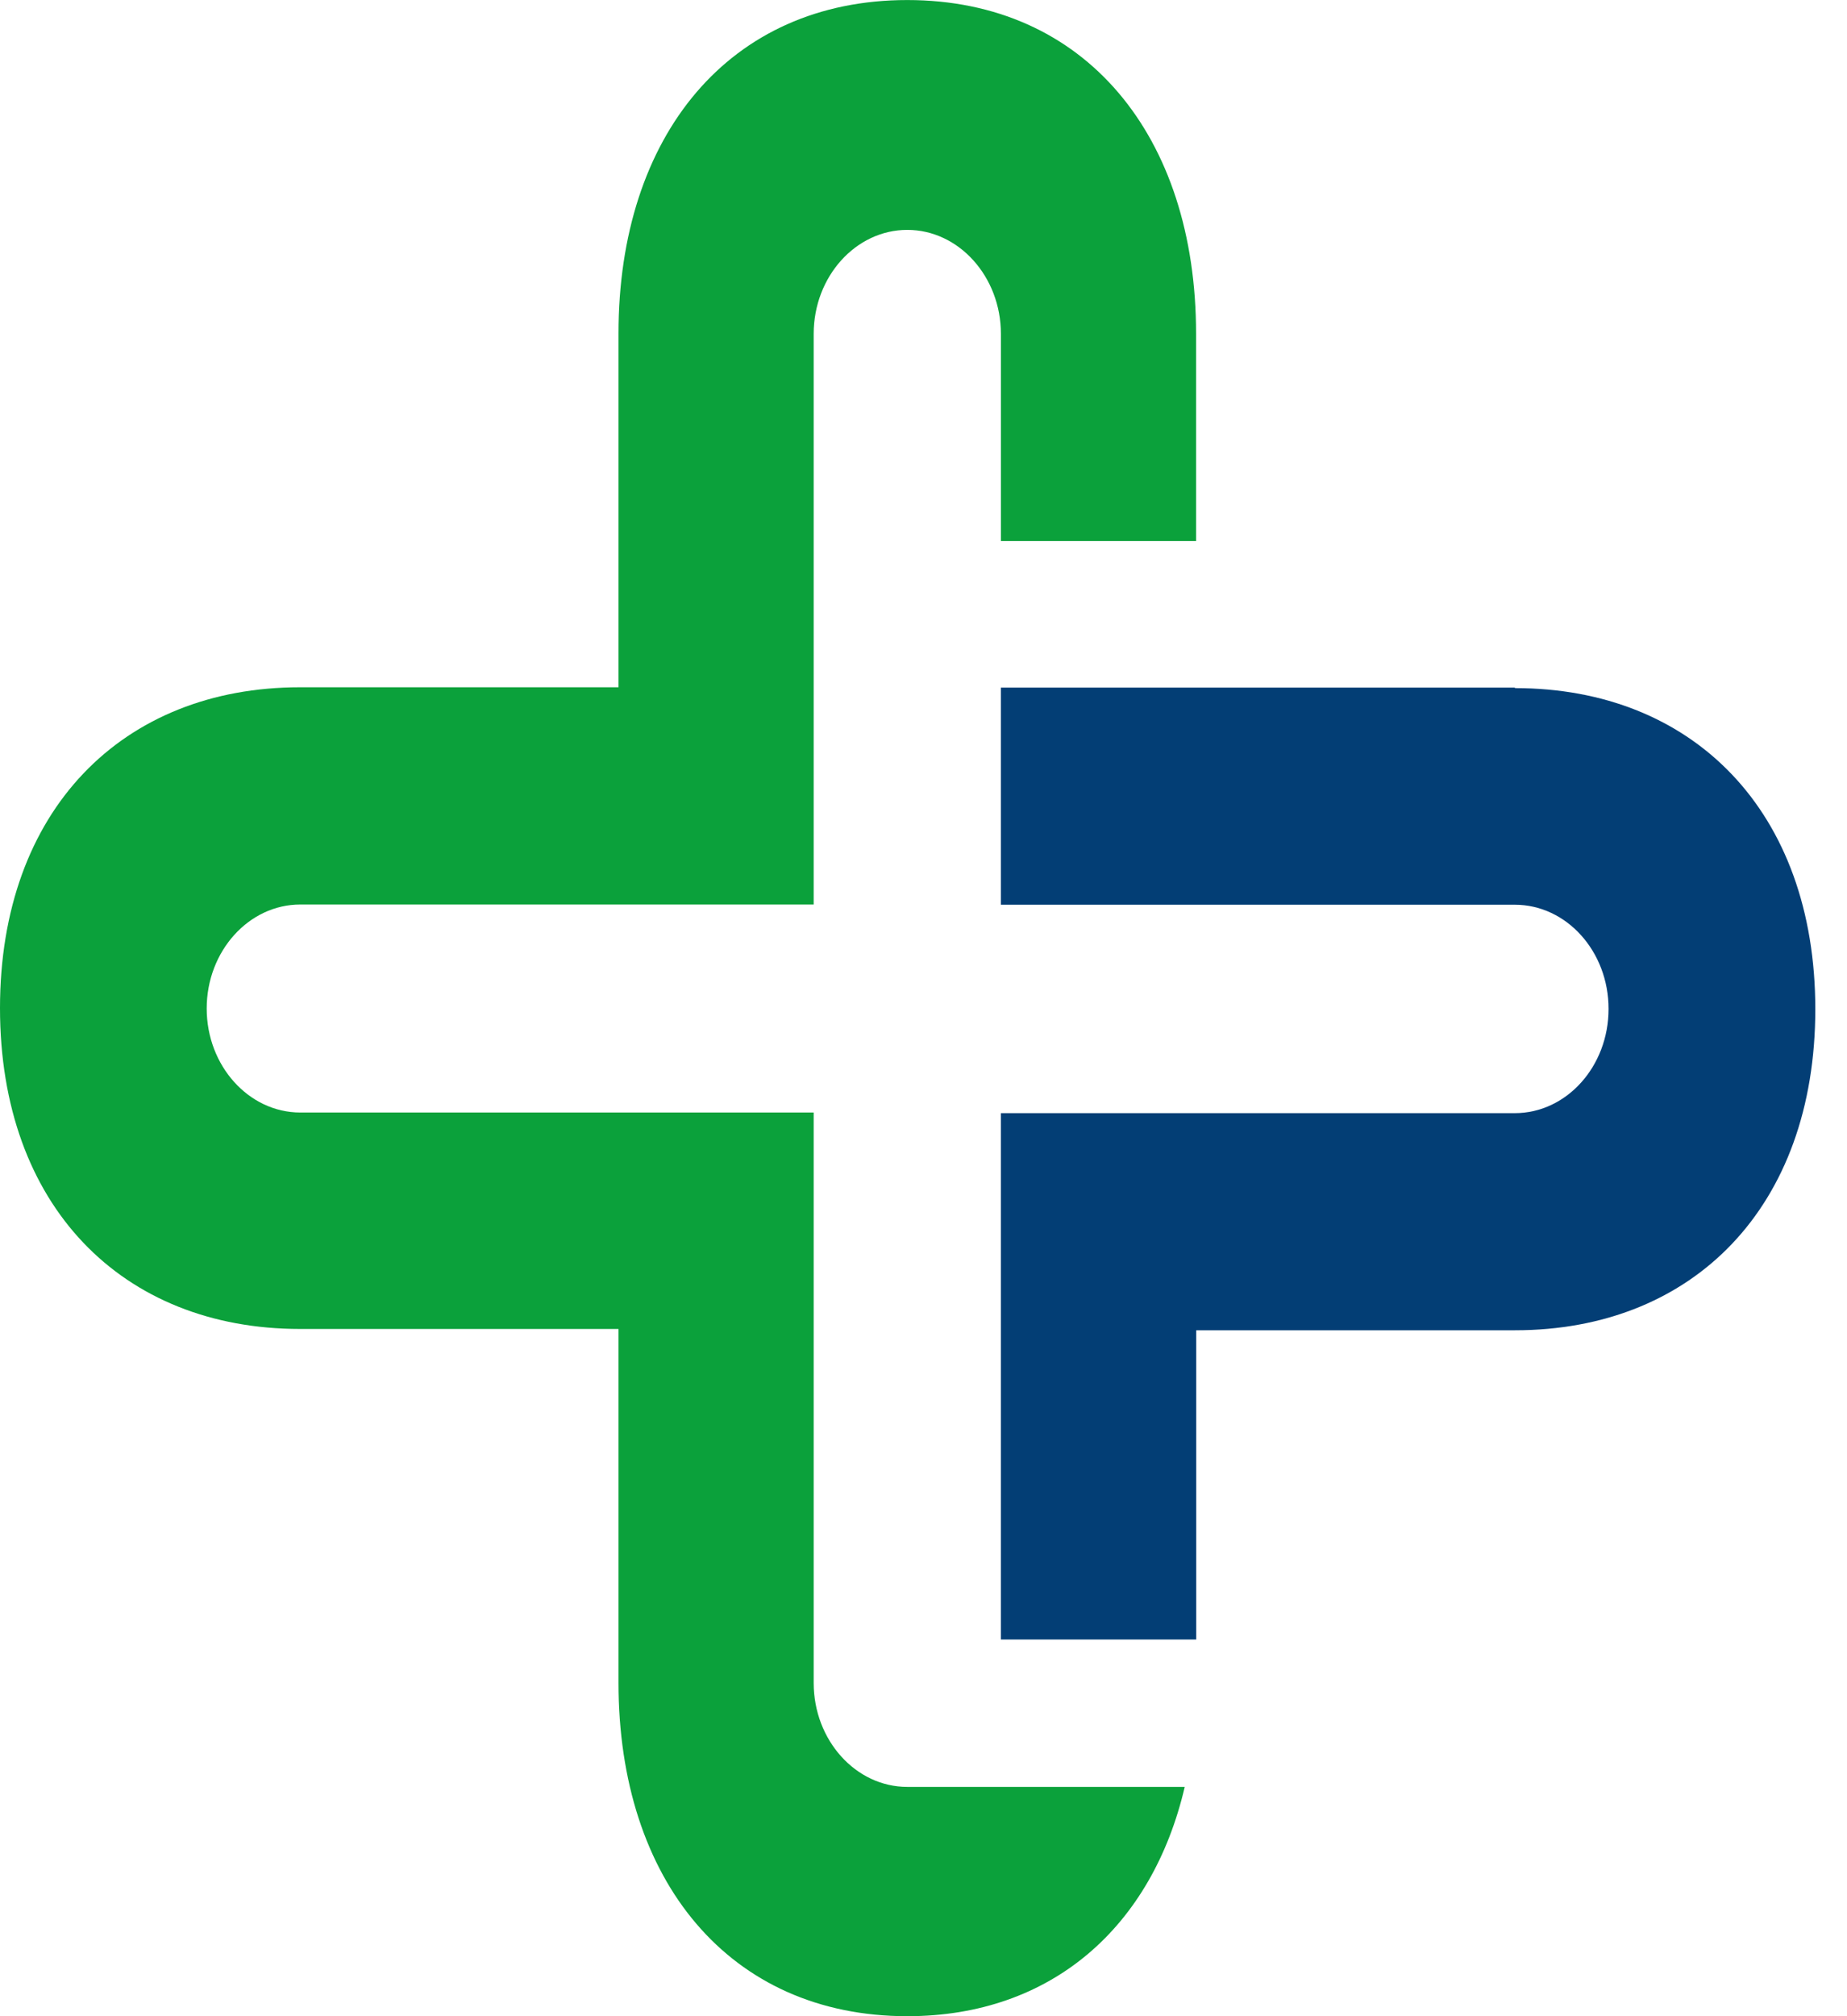
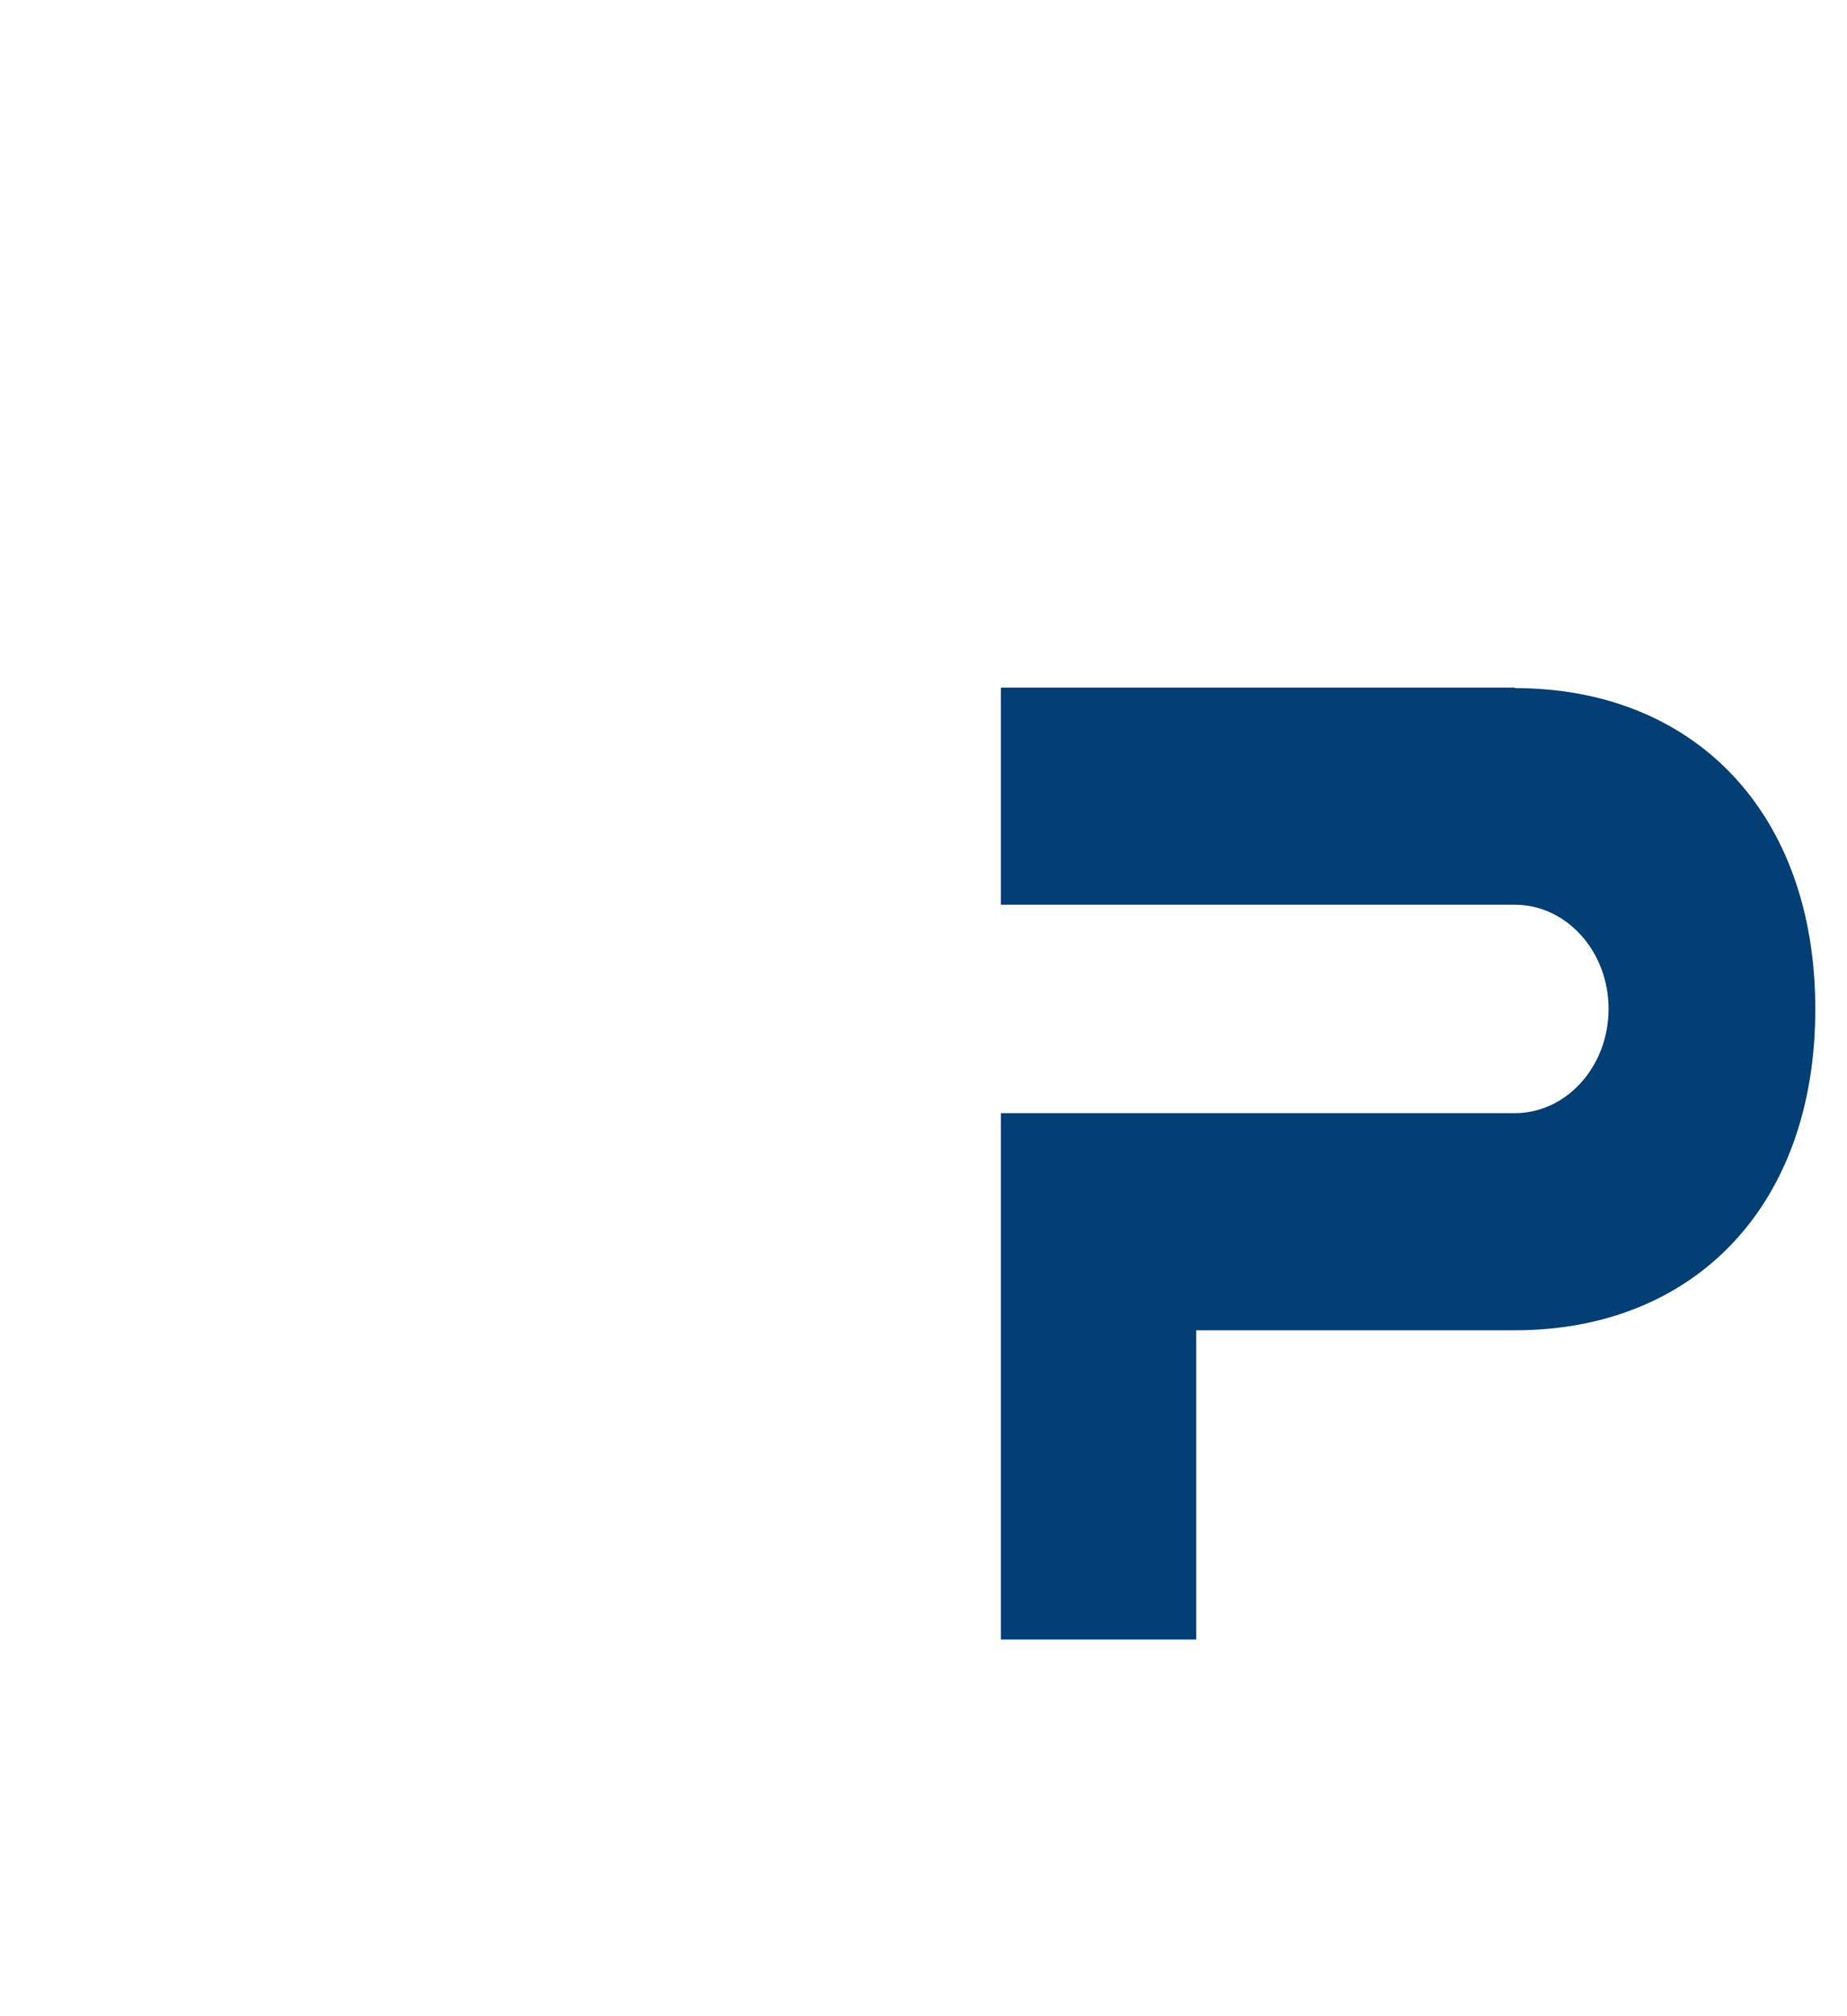
<svg xmlns="http://www.w3.org/2000/svg" width="44" height="48">
  <svg width="44" height="48" fill="none" viewBox="0 0 44 48">
-     <path fill="#0BA13B" d="M28.493 12.871V7.94c0-4.705-2.642-7.939-6.88-7.939-4.237 0-6.879 3.229-6.879 7.94v8.421H7.15C2.912 16.361 0 19.294 0 24s2.908 7.639 7.15 7.639h7.584v8.422c0 4.705 2.642 7.939 6.88 7.939 3.444 0 5.833-2.136 6.609-5.459h-6.61c-1.227 0-2.229-1.112-2.229-2.475v-13.58H7.154c-1.228 0-2.23-1.113-2.23-2.476 0-1.364 1.002-2.476 2.23-2.476h12.23V7.949c0-1.363 1.002-2.476 2.23-2.476 1.227 0 2.23 1.113 2.23 2.476v4.932h4.65v-.01Z" />
    <path fill="#033E75" d="M36.086 16.37H23.843v5.169h12.243c1.233 0 2.234 1.112 2.234 2.48 0 1.37-1.002 2.482-2.234 2.482H23.843v12.531h4.654V31.67h7.594c4.242 0 7.154-2.934 7.154-7.644s-2.912-7.644-7.154-7.644" />
  </svg>
  <style>@media (prefers-color-scheme:light){:root{filter:none}}@media (prefers-color-scheme:dark){:root{filter:none}}</style>
</svg>